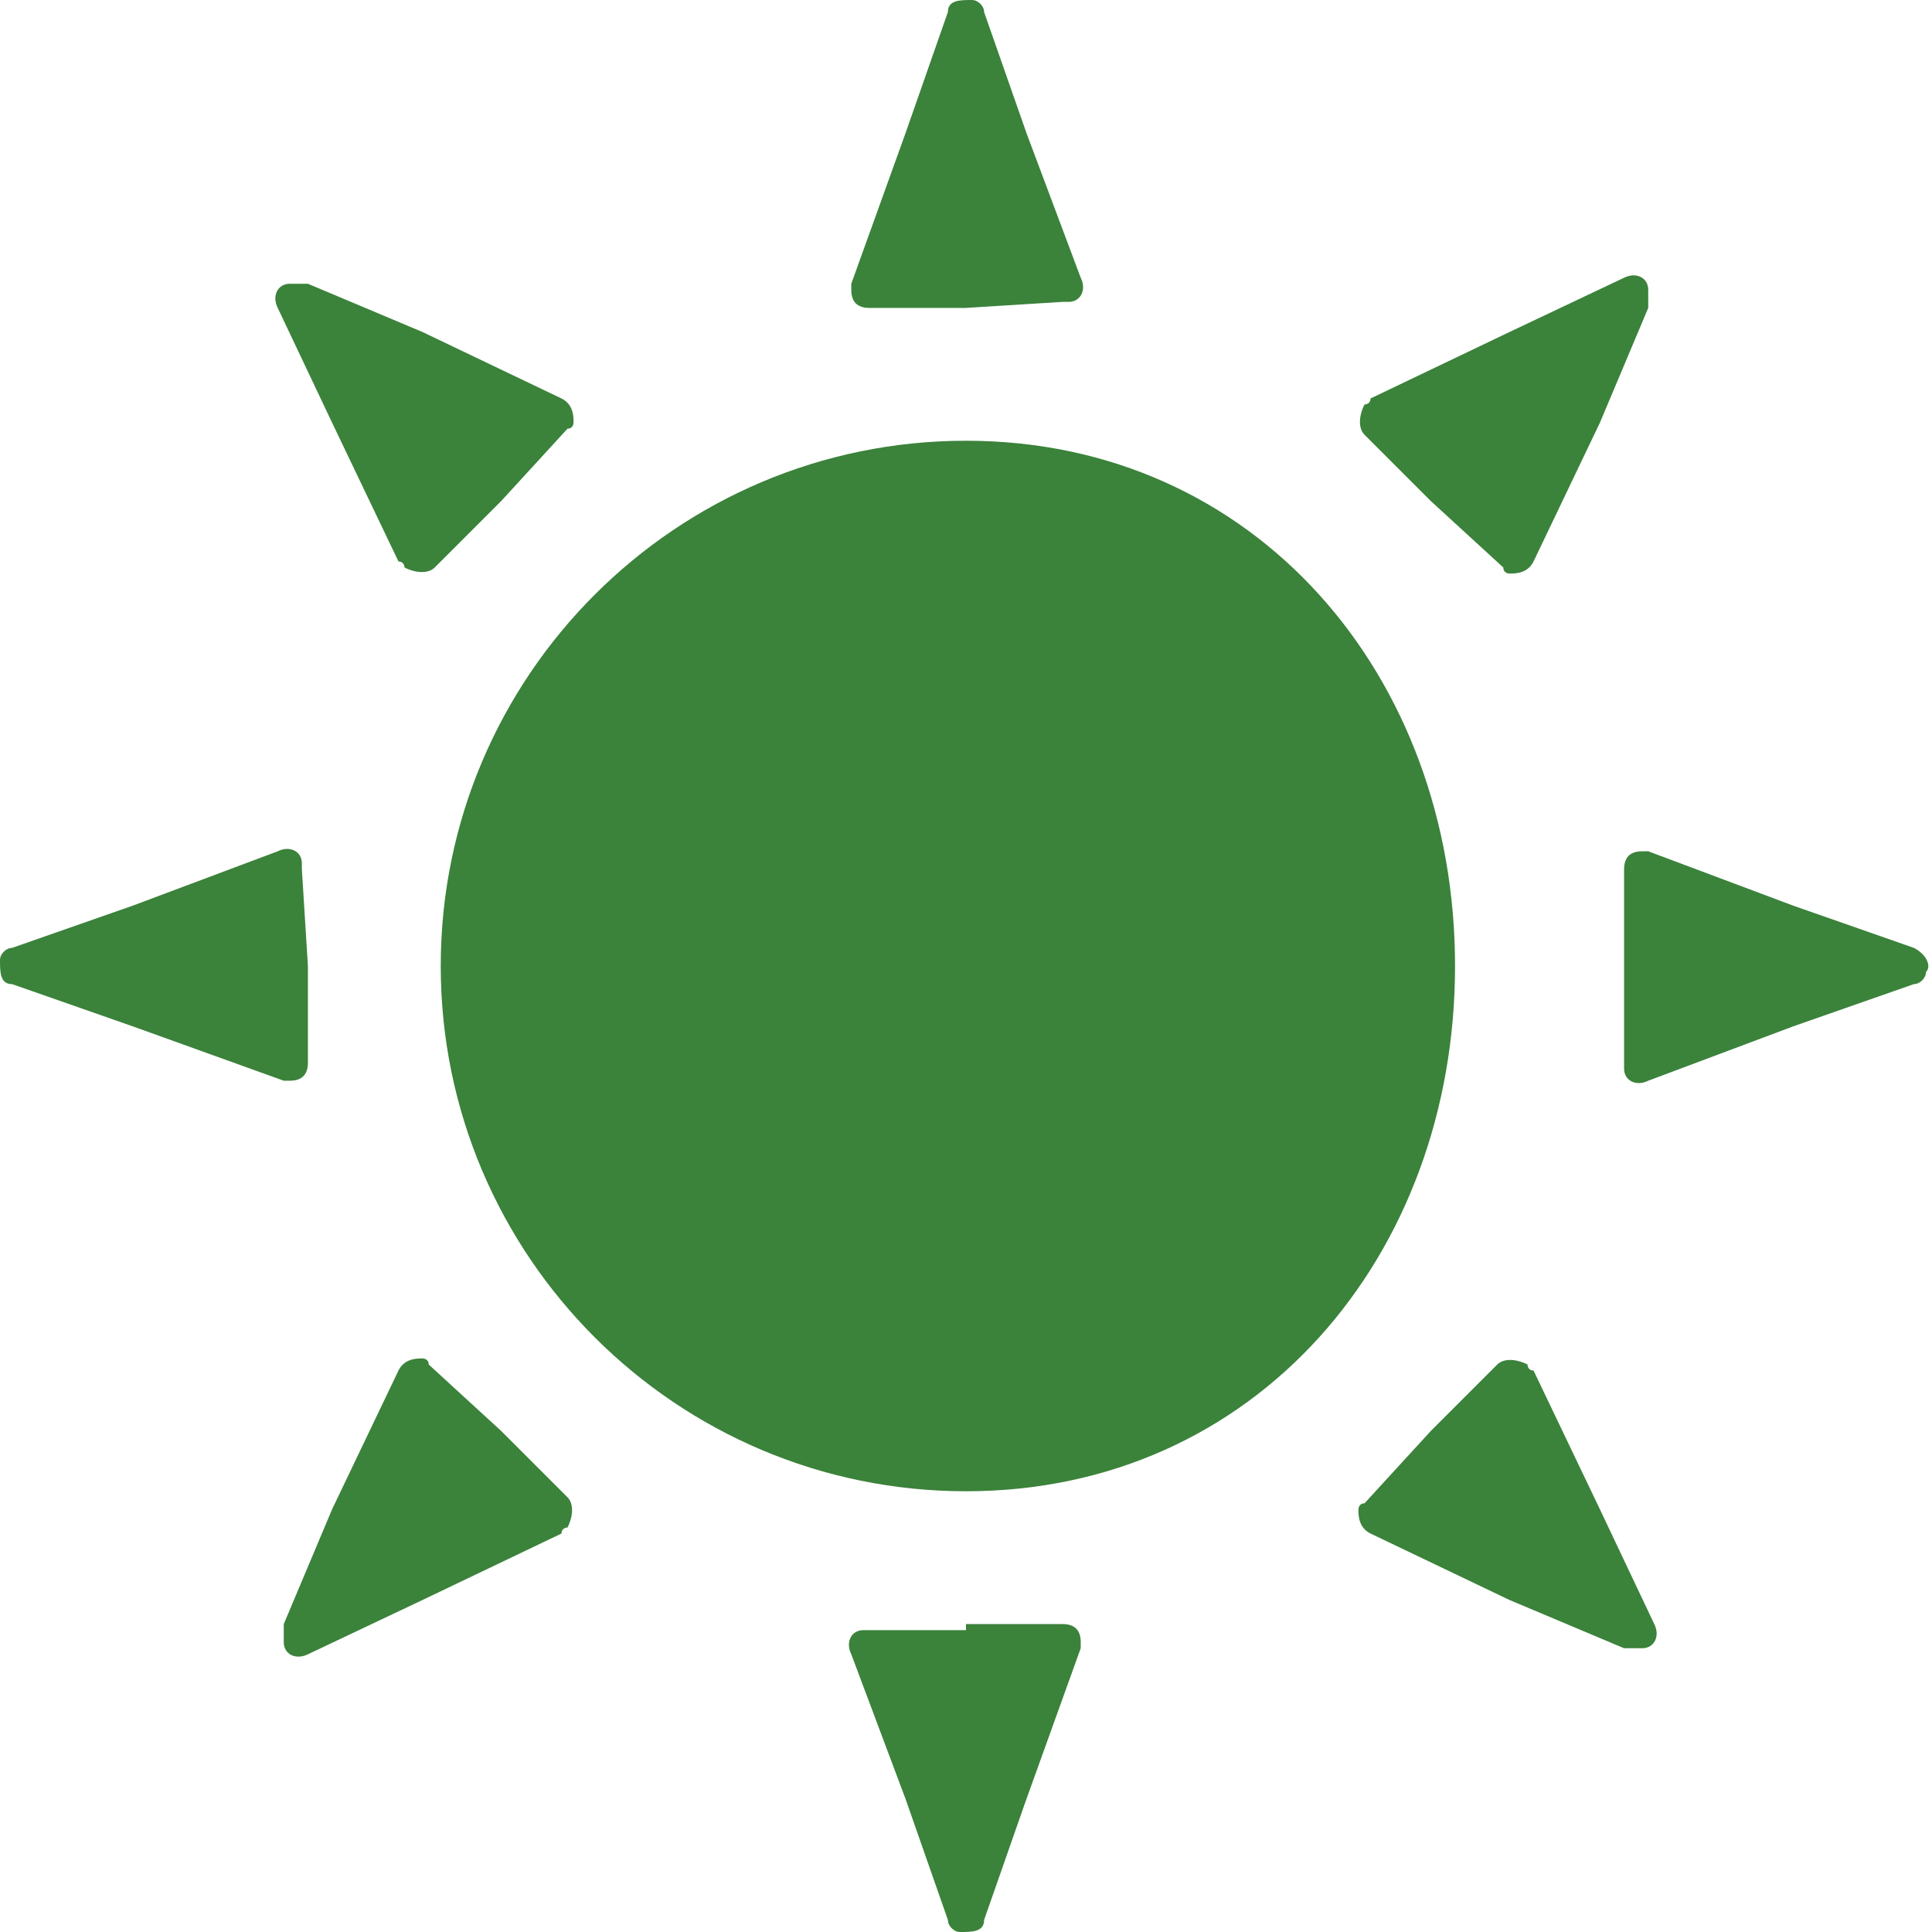
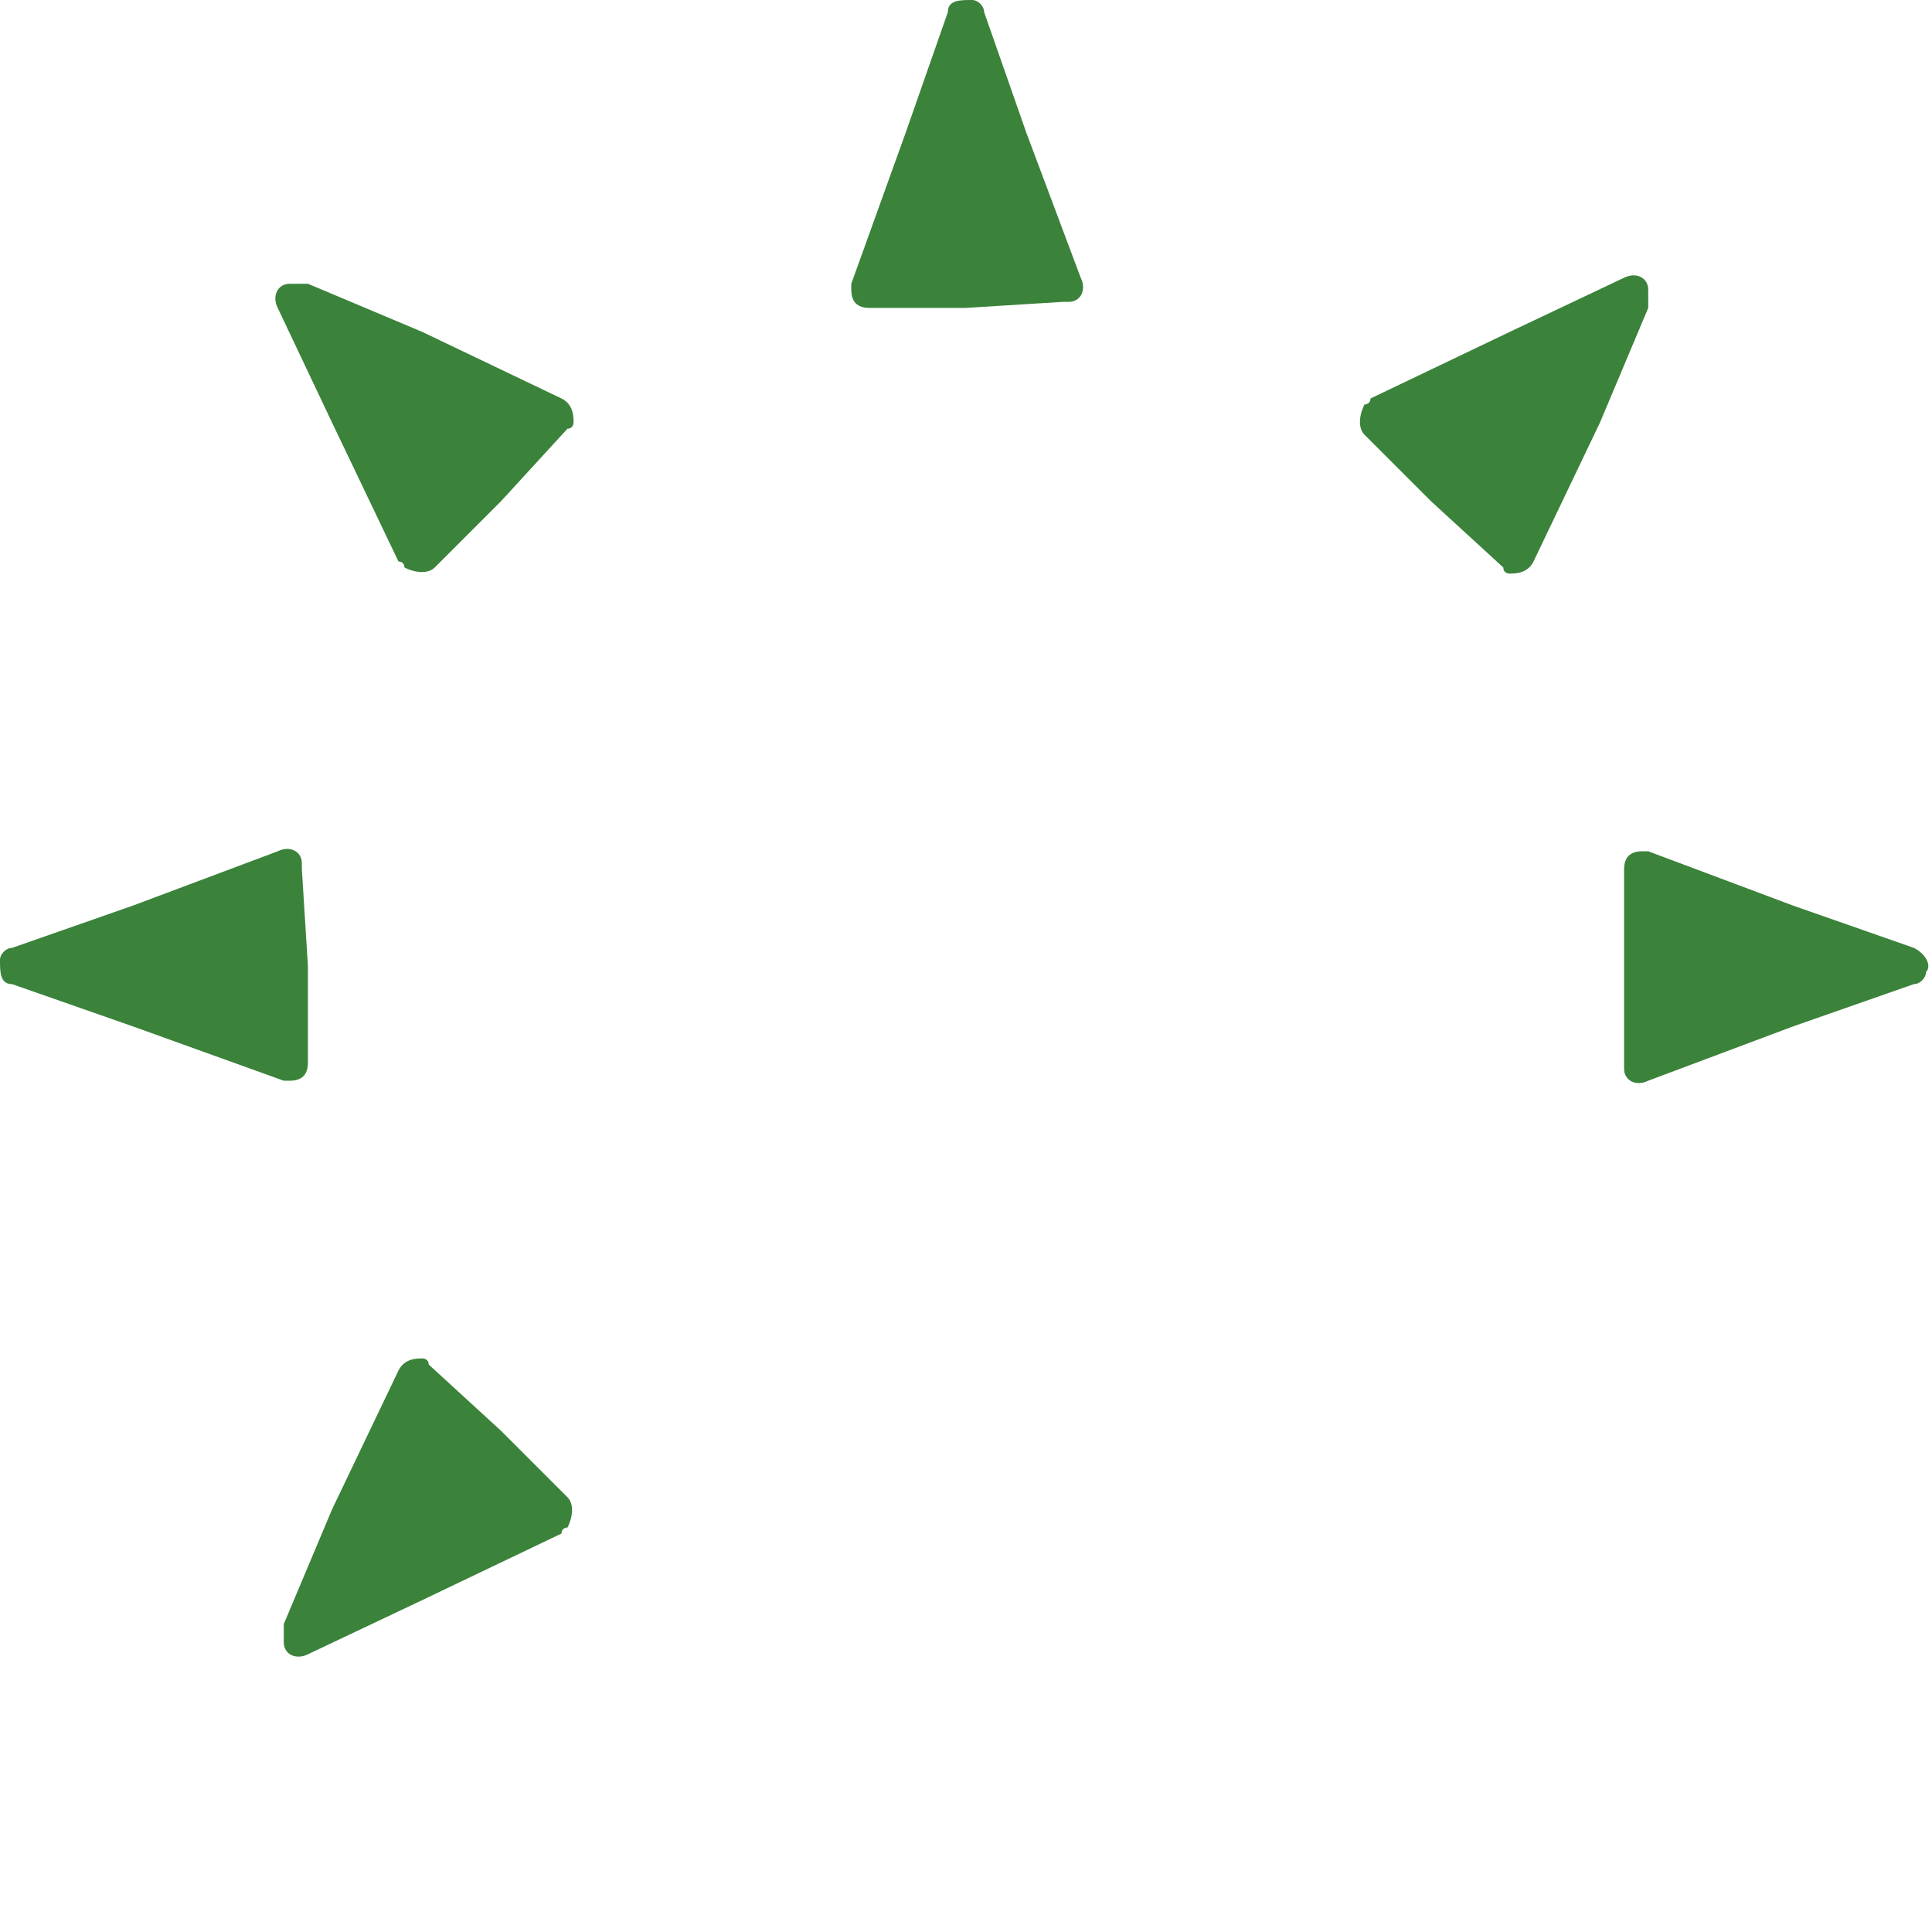
<svg xmlns="http://www.w3.org/2000/svg" version="1.1" id="sun_4_" x="0px" y="0px" viewBox="0 0 32 32" style="enable-background:new 0 0 32 32;" xml:space="preserve">
  <style type="text/css">
	.st0{fill:#3B823B;}
</style>
-   <path id="Path_1010" class="st0" d="M24.1,16c0,4.8-3.3,8.7-8.1,8.7S7.3,20.8,7.3,16s3.9-8.7,8.7-8.7l0,0  C20.8,7.3,24.1,11.2,24.1,16z" />
  <path id="Path_1012" class="st0" d="M16,5.1h-1.6c-0.2,0-0.3-0.1-0.3-0.3V4.7L15,2.2l0.7-2C15.7,0,15.9,0,16.1,0  c0.1,0,0.2,0.1,0.2,0.2l0.7,2l0.9,2.4C18,4.8,17.9,5,17.7,5h-0.1L16,5.1L16,5.1z" />
-   <path id="Path_1013" class="st0" d="M16,26.9h1.6c0.2,0,0.3,0.1,0.3,0.3v0.1L17,29.8l-0.7,2c0,0.2-0.2,0.2-0.4,0.2  c-0.1,0-0.2-0.1-0.2-0.2l-0.7-2l-0.9-2.4c-0.1-0.2,0-0.4,0.2-0.4h0.1H16V26.9z" />
  <path id="Path_1014" class="st0" d="M26.9,16v-1.6c0-0.2,0.1-0.3,0.3-0.3h0.1l2.4,0.9l2,0.7c0.2,0.1,0.3,0.3,0.2,0.4  c0,0.1-0.1,0.2-0.2,0.2l-2,0.7l-2.4,0.9c-0.2,0.1-0.4,0-0.4-0.2v-0.1V16z" />
  <path id="Path_1015" class="st0" d="M5.1,16v1.6c0,0.2-0.1,0.3-0.3,0.3H4.7L2.2,17l-2-0.7C0,16.3,0,16.1,0,15.9  c0-0.1,0.1-0.2,0.2-0.2l2-0.7l2.4-0.9C4.8,14,5,14.1,5,14.3v0.1L5.1,16L5.1,16z" />
  <path id="Path_1016" class="st0" d="M8.3,8.3L7.2,9.4c-0.1,0.1-0.3,0.1-0.5,0c0,0,0-0.1-0.1-0.1L5.5,7L4.6,5.1  c-0.1-0.2,0-0.4,0.2-0.4c0.1,0,0.2,0,0.3,0L7,5.5l2.3,1.1C9.5,6.7,9.5,6.9,9.5,7c0,0,0,0.1-0.1,0.1L8.3,8.3z" />
-   <path id="Path_1017" class="st0" d="M23.7,23.7l1.1-1.1c0.1-0.1,0.3-0.1,0.5,0c0,0,0,0.1,0.1,0.1l1.1,2.3l0.9,1.9  c0.1,0.2,0,0.4-0.2,0.4c-0.1,0-0.2,0-0.3,0L25,26.5l-2.3-1.1c-0.2-0.1-0.2-0.3-0.2-0.4c0,0,0-0.1,0.1-0.1L23.7,23.7z" />
  <path id="Path_1018" class="st0" d="M23.7,8.3l-1.1-1.1c-0.1-0.1-0.1-0.3,0-0.5c0,0,0.1,0,0.1-0.1L25,5.5l1.9-0.9  c0.2-0.1,0.4,0,0.4,0.2c0,0.1,0,0.2,0,0.3L26.5,7l-1.1,2.3c-0.1,0.2-0.3,0.2-0.4,0.2c0,0-0.1,0-0.1-0.1L23.7,8.3z" />
  <path id="Path_1019" class="st0" d="M8.3,23.7l1.1,1.1c0.1,0.1,0.1,0.3,0,0.5c0,0-0.1,0-0.1,0.1L7,26.5l-1.9,0.9  c-0.2,0.1-0.4,0-0.4-0.2c0-0.1,0-0.2,0-0.3L5.5,25l1.1-2.3c0.1-0.2,0.3-0.2,0.4-0.2c0,0,0.1,0,0.1,0.1L8.3,23.7z" />
</svg>